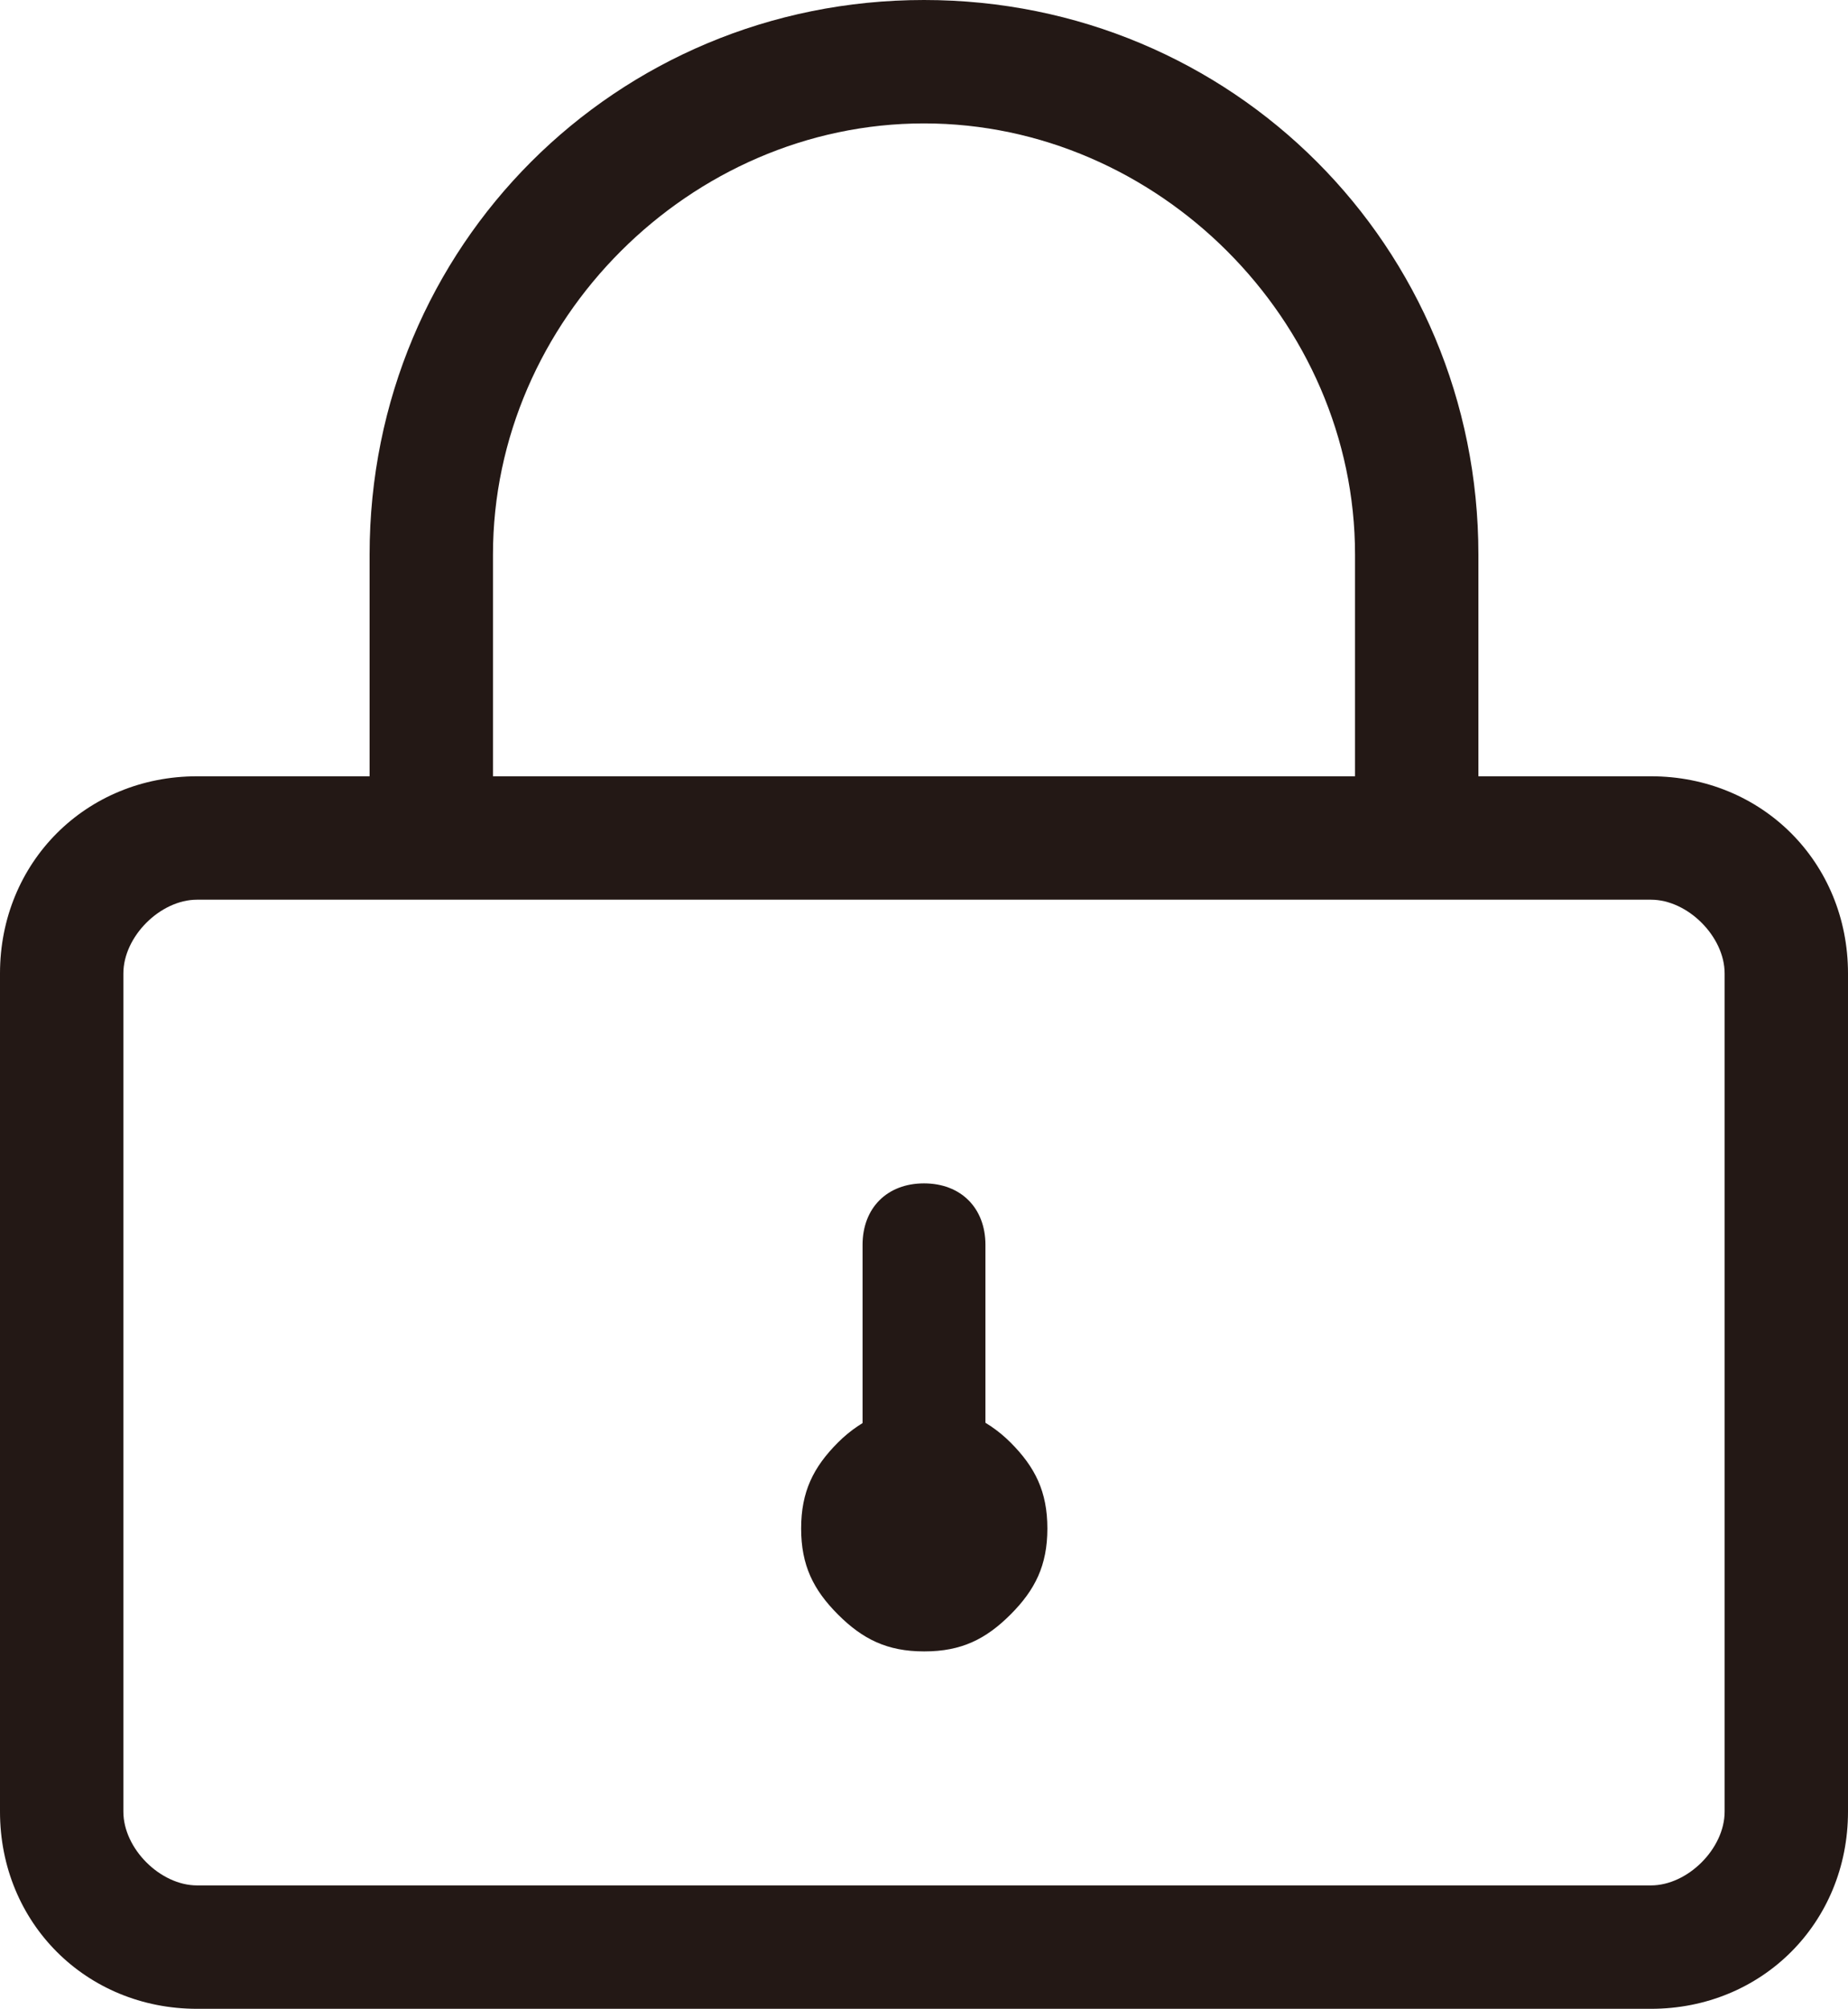
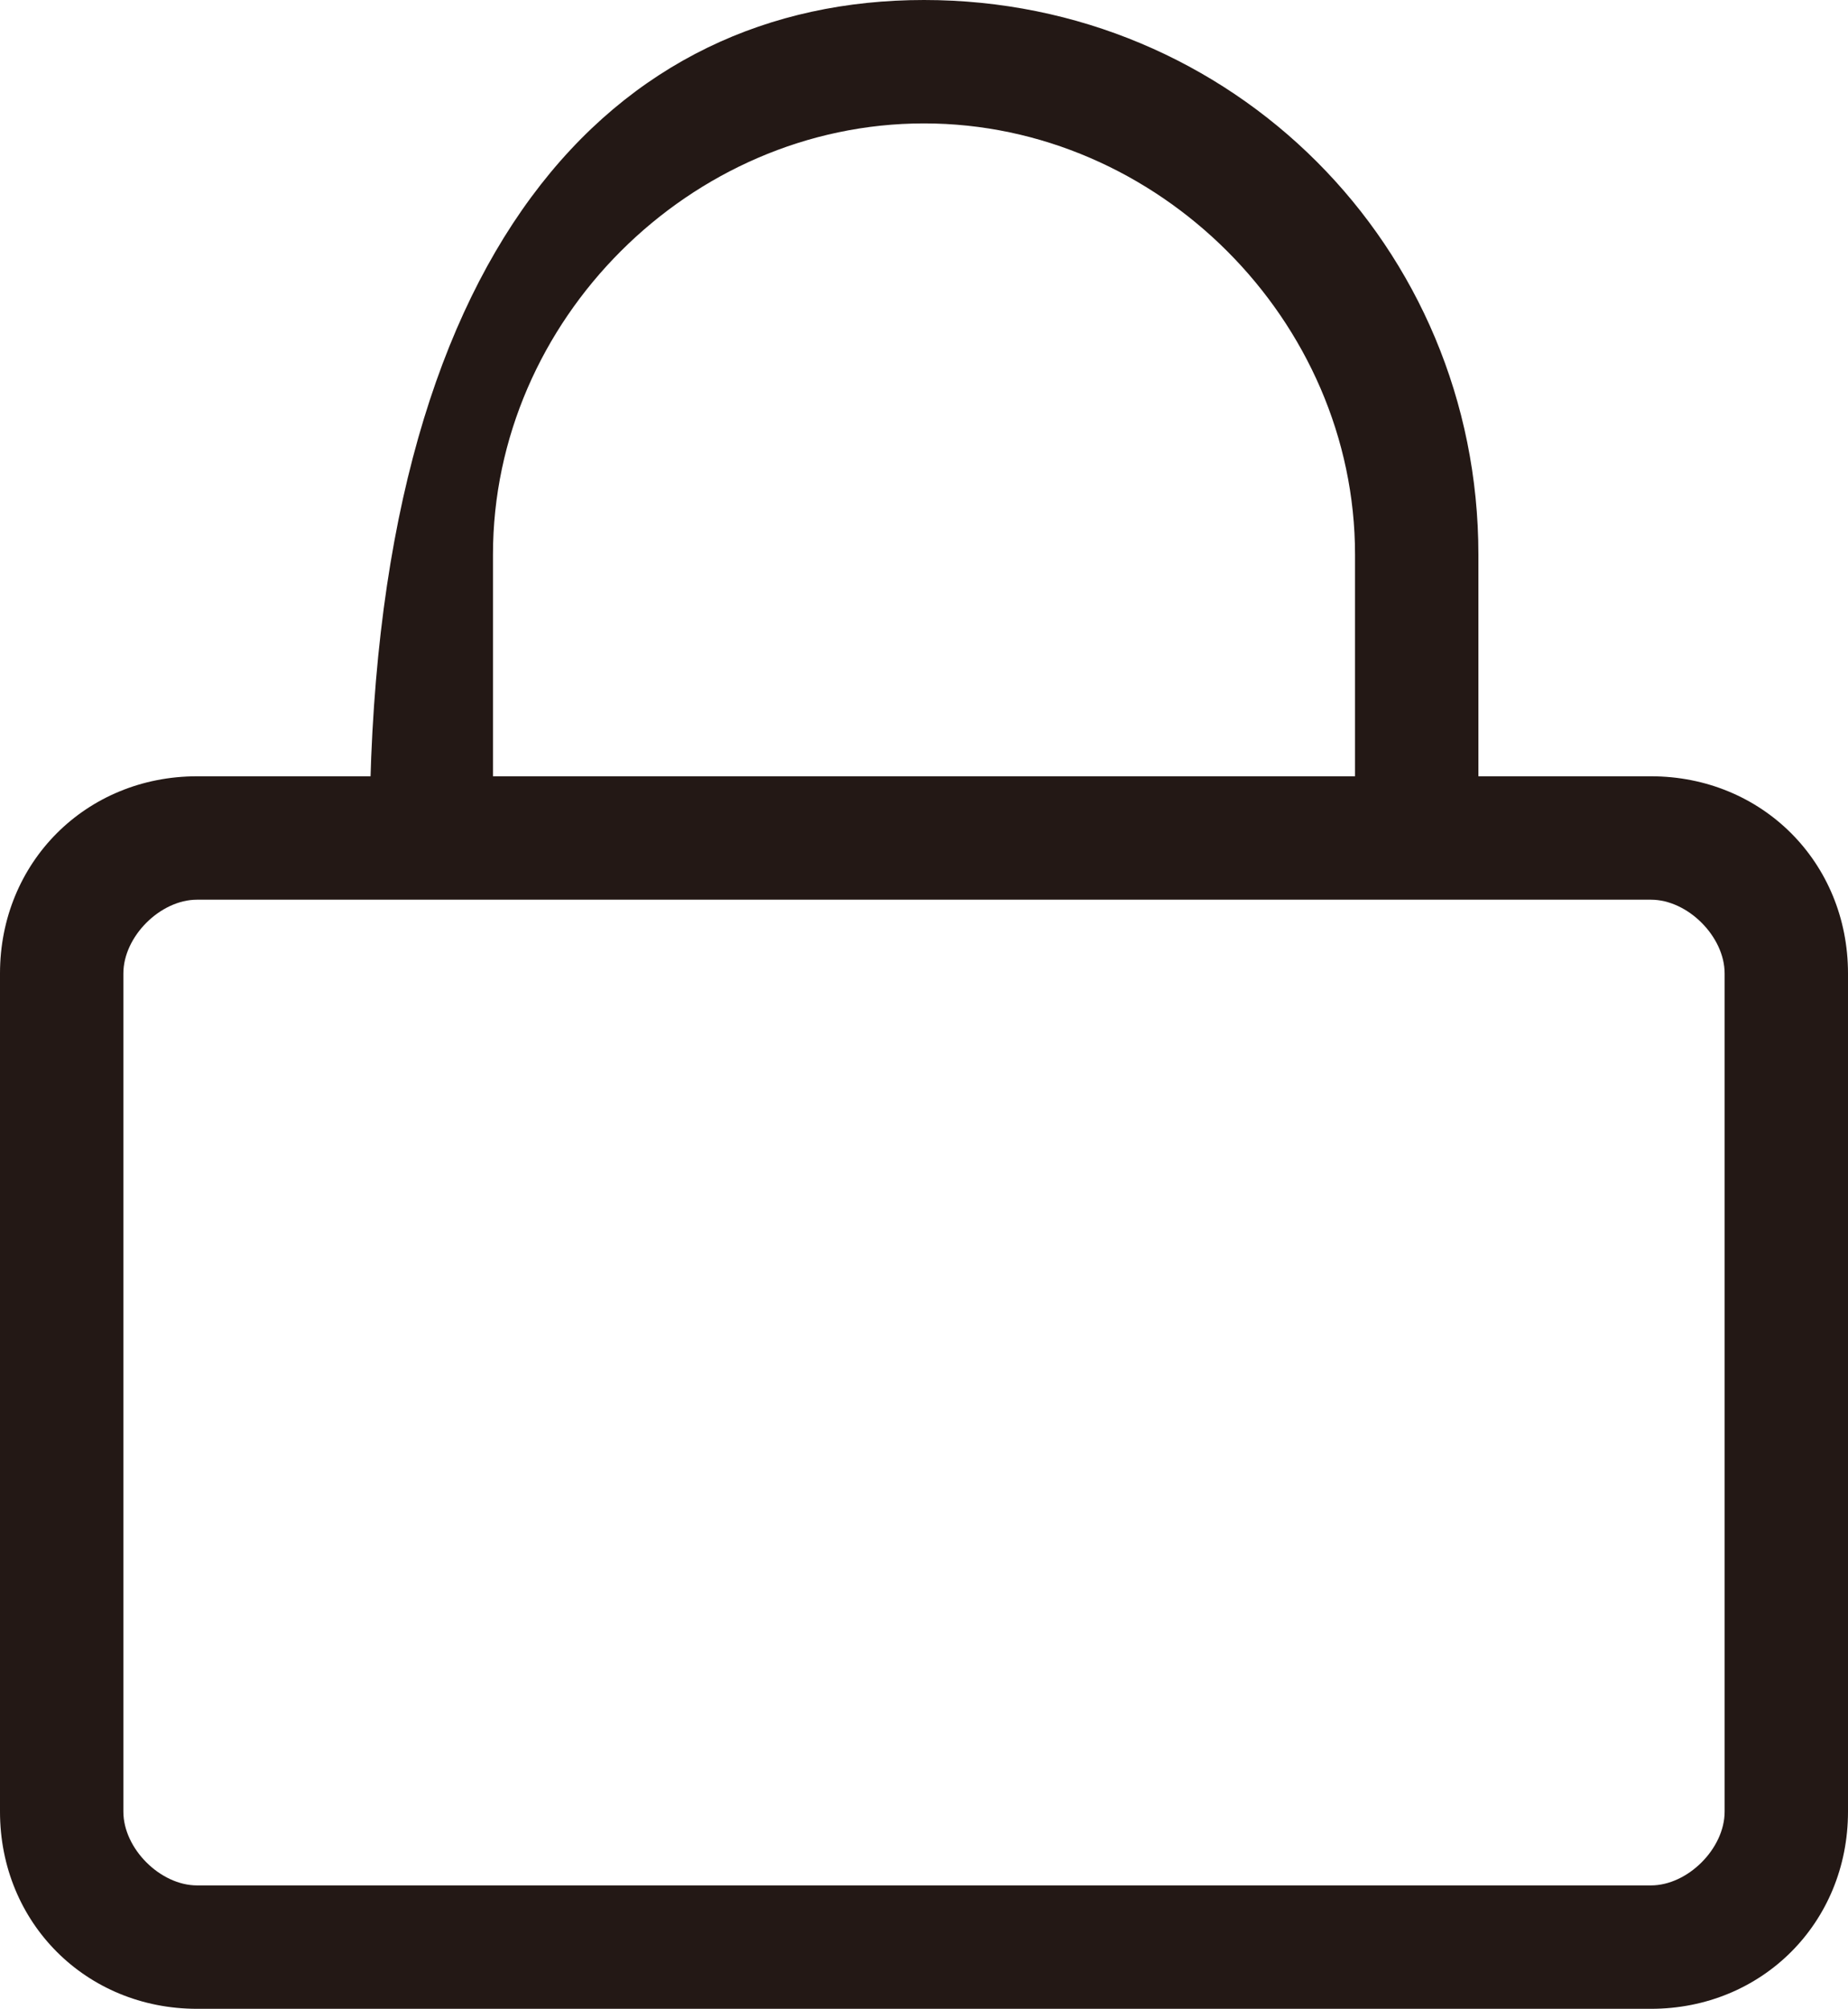
<svg xmlns="http://www.w3.org/2000/svg" id="_图层_1" viewBox="0 0 36.1 39.23">
  <defs>
    <style>.cls-1{fill:#231815;}</style>
  </defs>
  <path class="cls-1" d="m32.25,39.23H3.85c-2.17,0-3.85-1.68-3.85-3.85v-16.37c0-2.17,1.68-3.85,3.85-3.85h28.4c2.17,0,3.85,1.68,3.85,3.85v16.37c0,2.17-1.68,3.85-3.85,3.85ZM3.85,17.57c-.72,0-1.44.72-1.44,1.44v16.37c0,.72.72,1.44,1.44,1.44h28.4c.72,0,1.44-.72,1.44-1.44v-16.37c0-.72-.72-1.44-1.44-1.44,0,0-28.4,0-28.4,0Z" />
-   <path class="cls-1" d="m26.47,16.37v-5.54c0-4.57-3.85-8.42-8.42-8.42s-8.42,3.85-8.42,8.42v5.54h-2.41v-5.54C7.22,4.81,12.03,0,18.05,0s10.83,4.81,10.83,10.83v5.54h-2.41Z" />
-   <path class="cls-1" d="m18.05,31.05c-.72,0-1.2-.48-1.2-1.2v-5.54c0-.72.48-1.2,1.2-1.2s1.2.48,1.2,1.2v5.54c0,.72-.48,1.2-1.2,1.2Z" />
-   <path class="cls-1" d="m18.05,32.25c-.72,0-1.2-.24-1.68-.72-.48-.48-.72-.96-.72-1.68s.24-1.2.72-1.68c.96-.96,2.41-.96,3.37,0,.48.48.72.96.72,1.68s-.24,1.2-.72,1.68-.96.72-1.68.72Z" />
+   <path class="cls-1" d="m26.47,16.37v-5.54c0-4.57-3.85-8.42-8.42-8.42s-8.42,3.85-8.42,8.42v5.54h-2.41C7.22,4.81,12.03,0,18.05,0s10.83,4.81,10.83,10.83v5.54h-2.41Z" />
</svg>